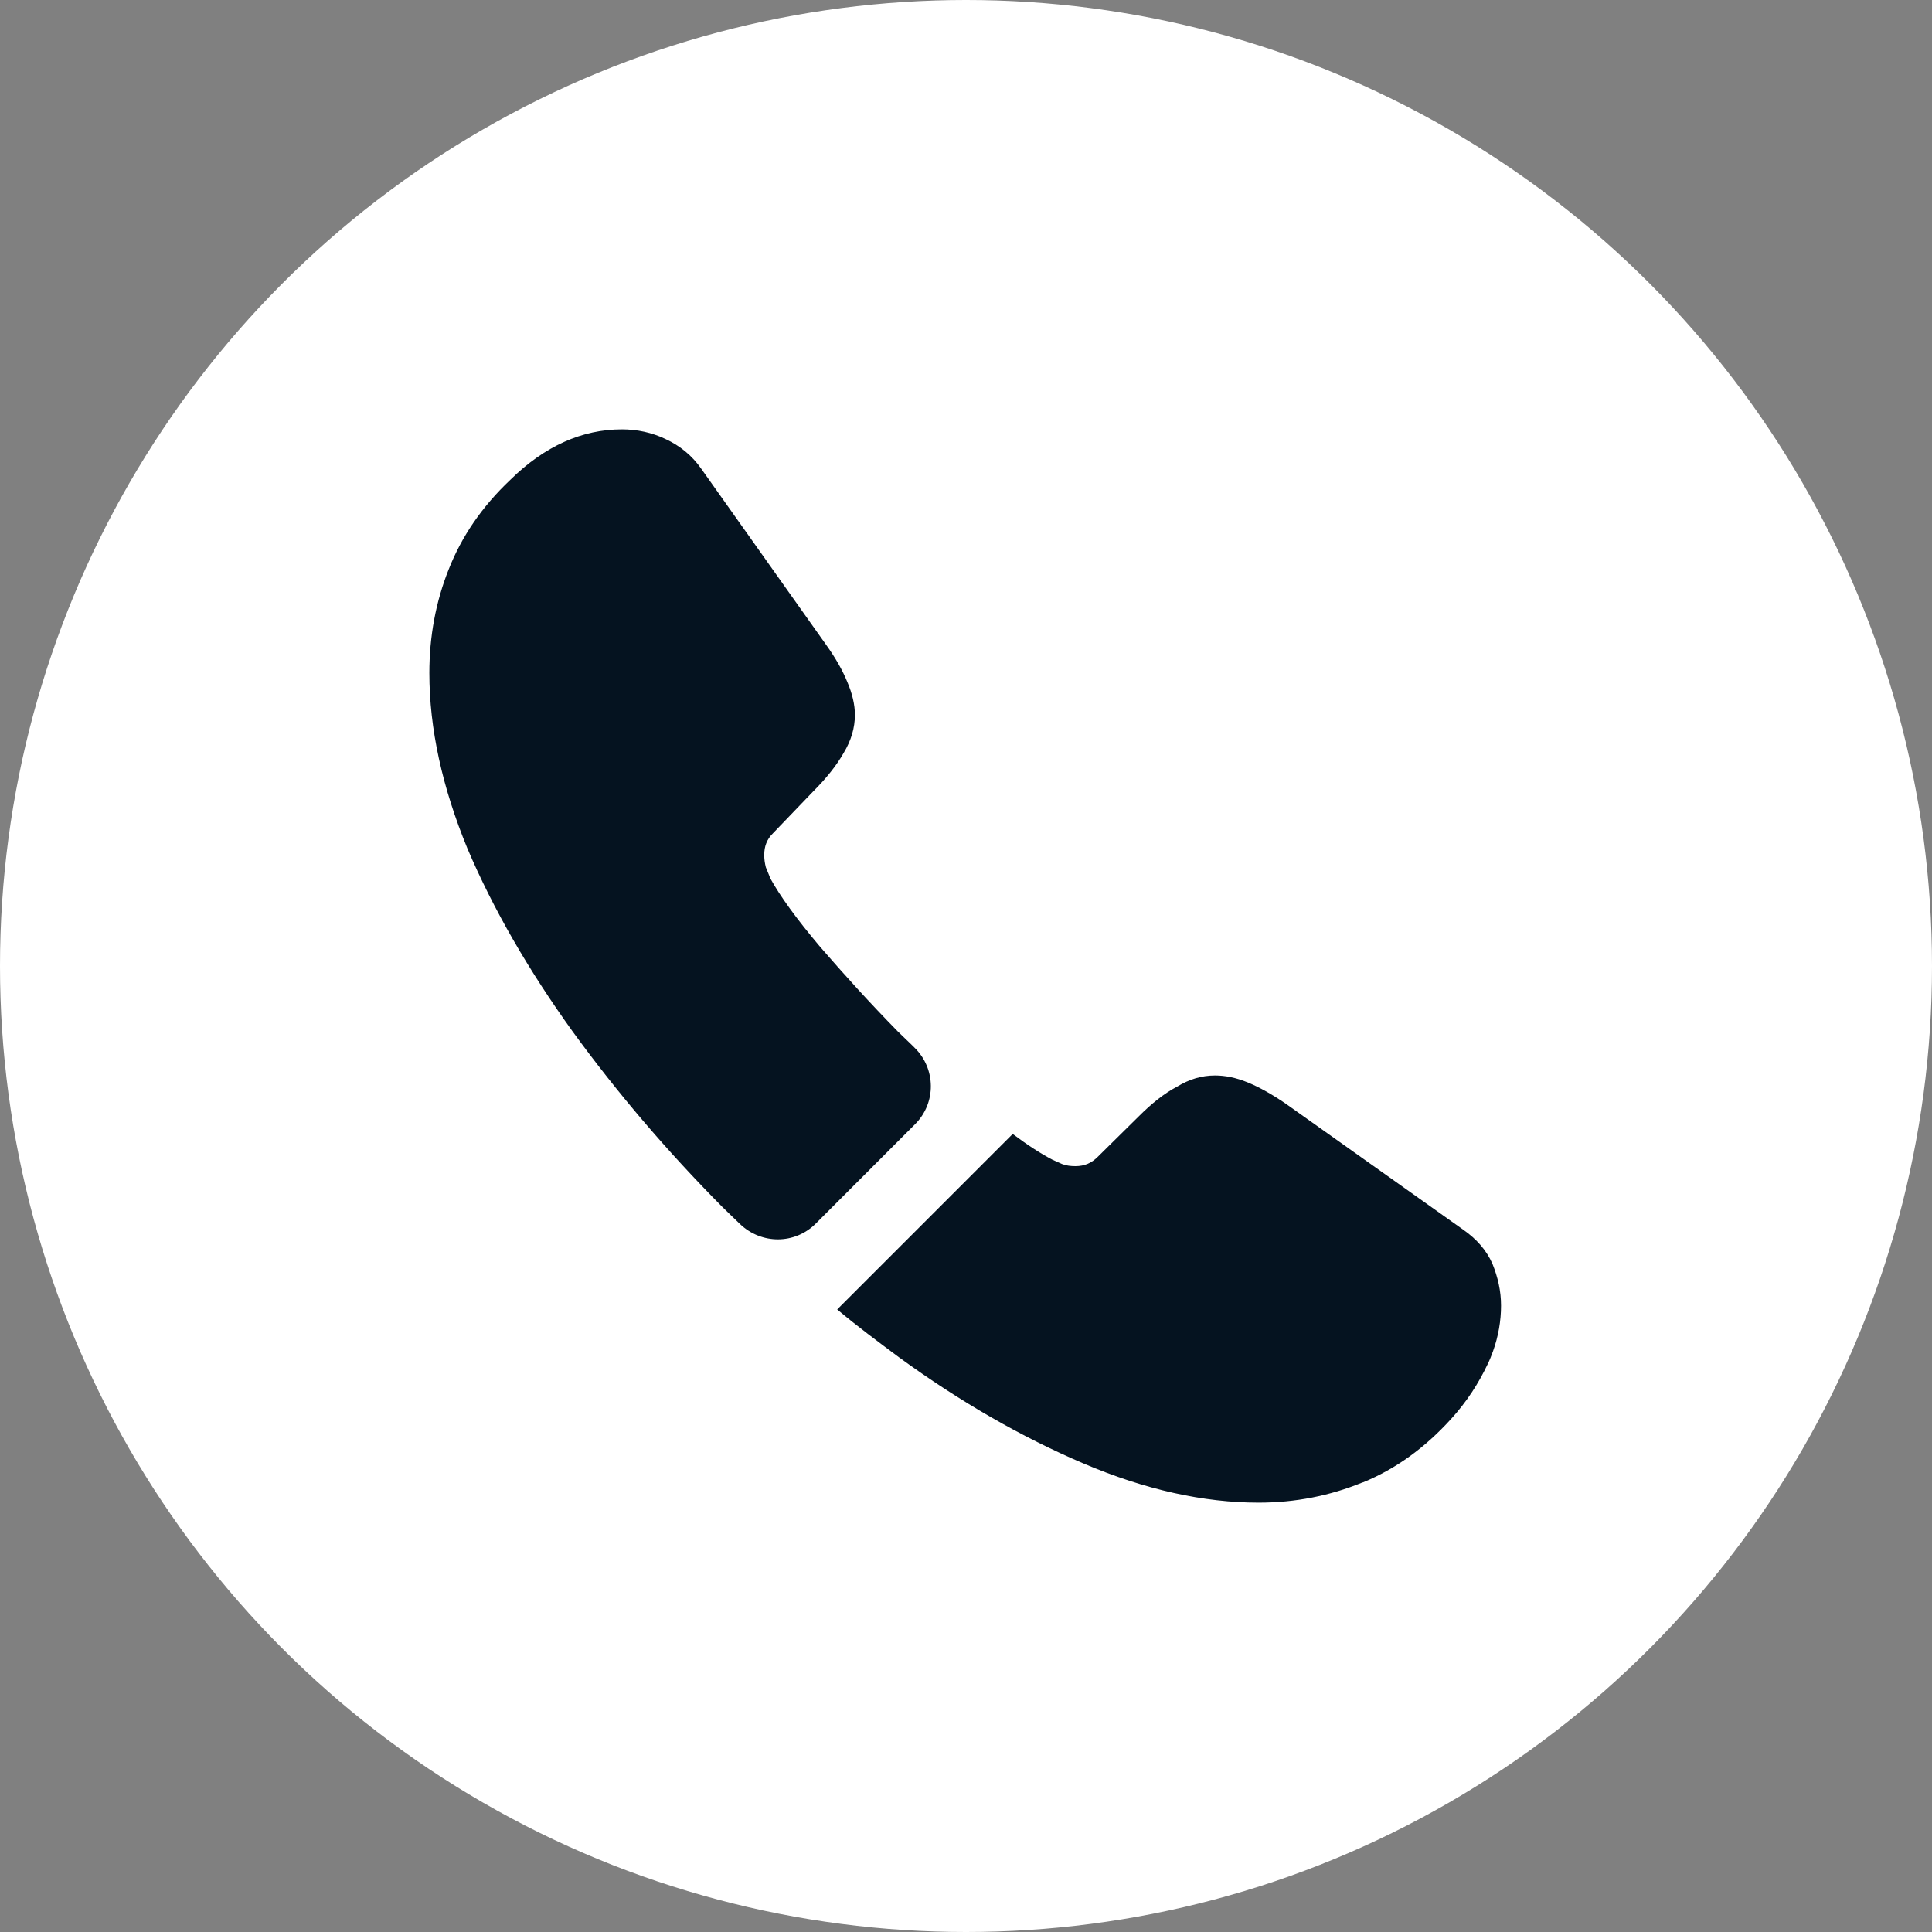
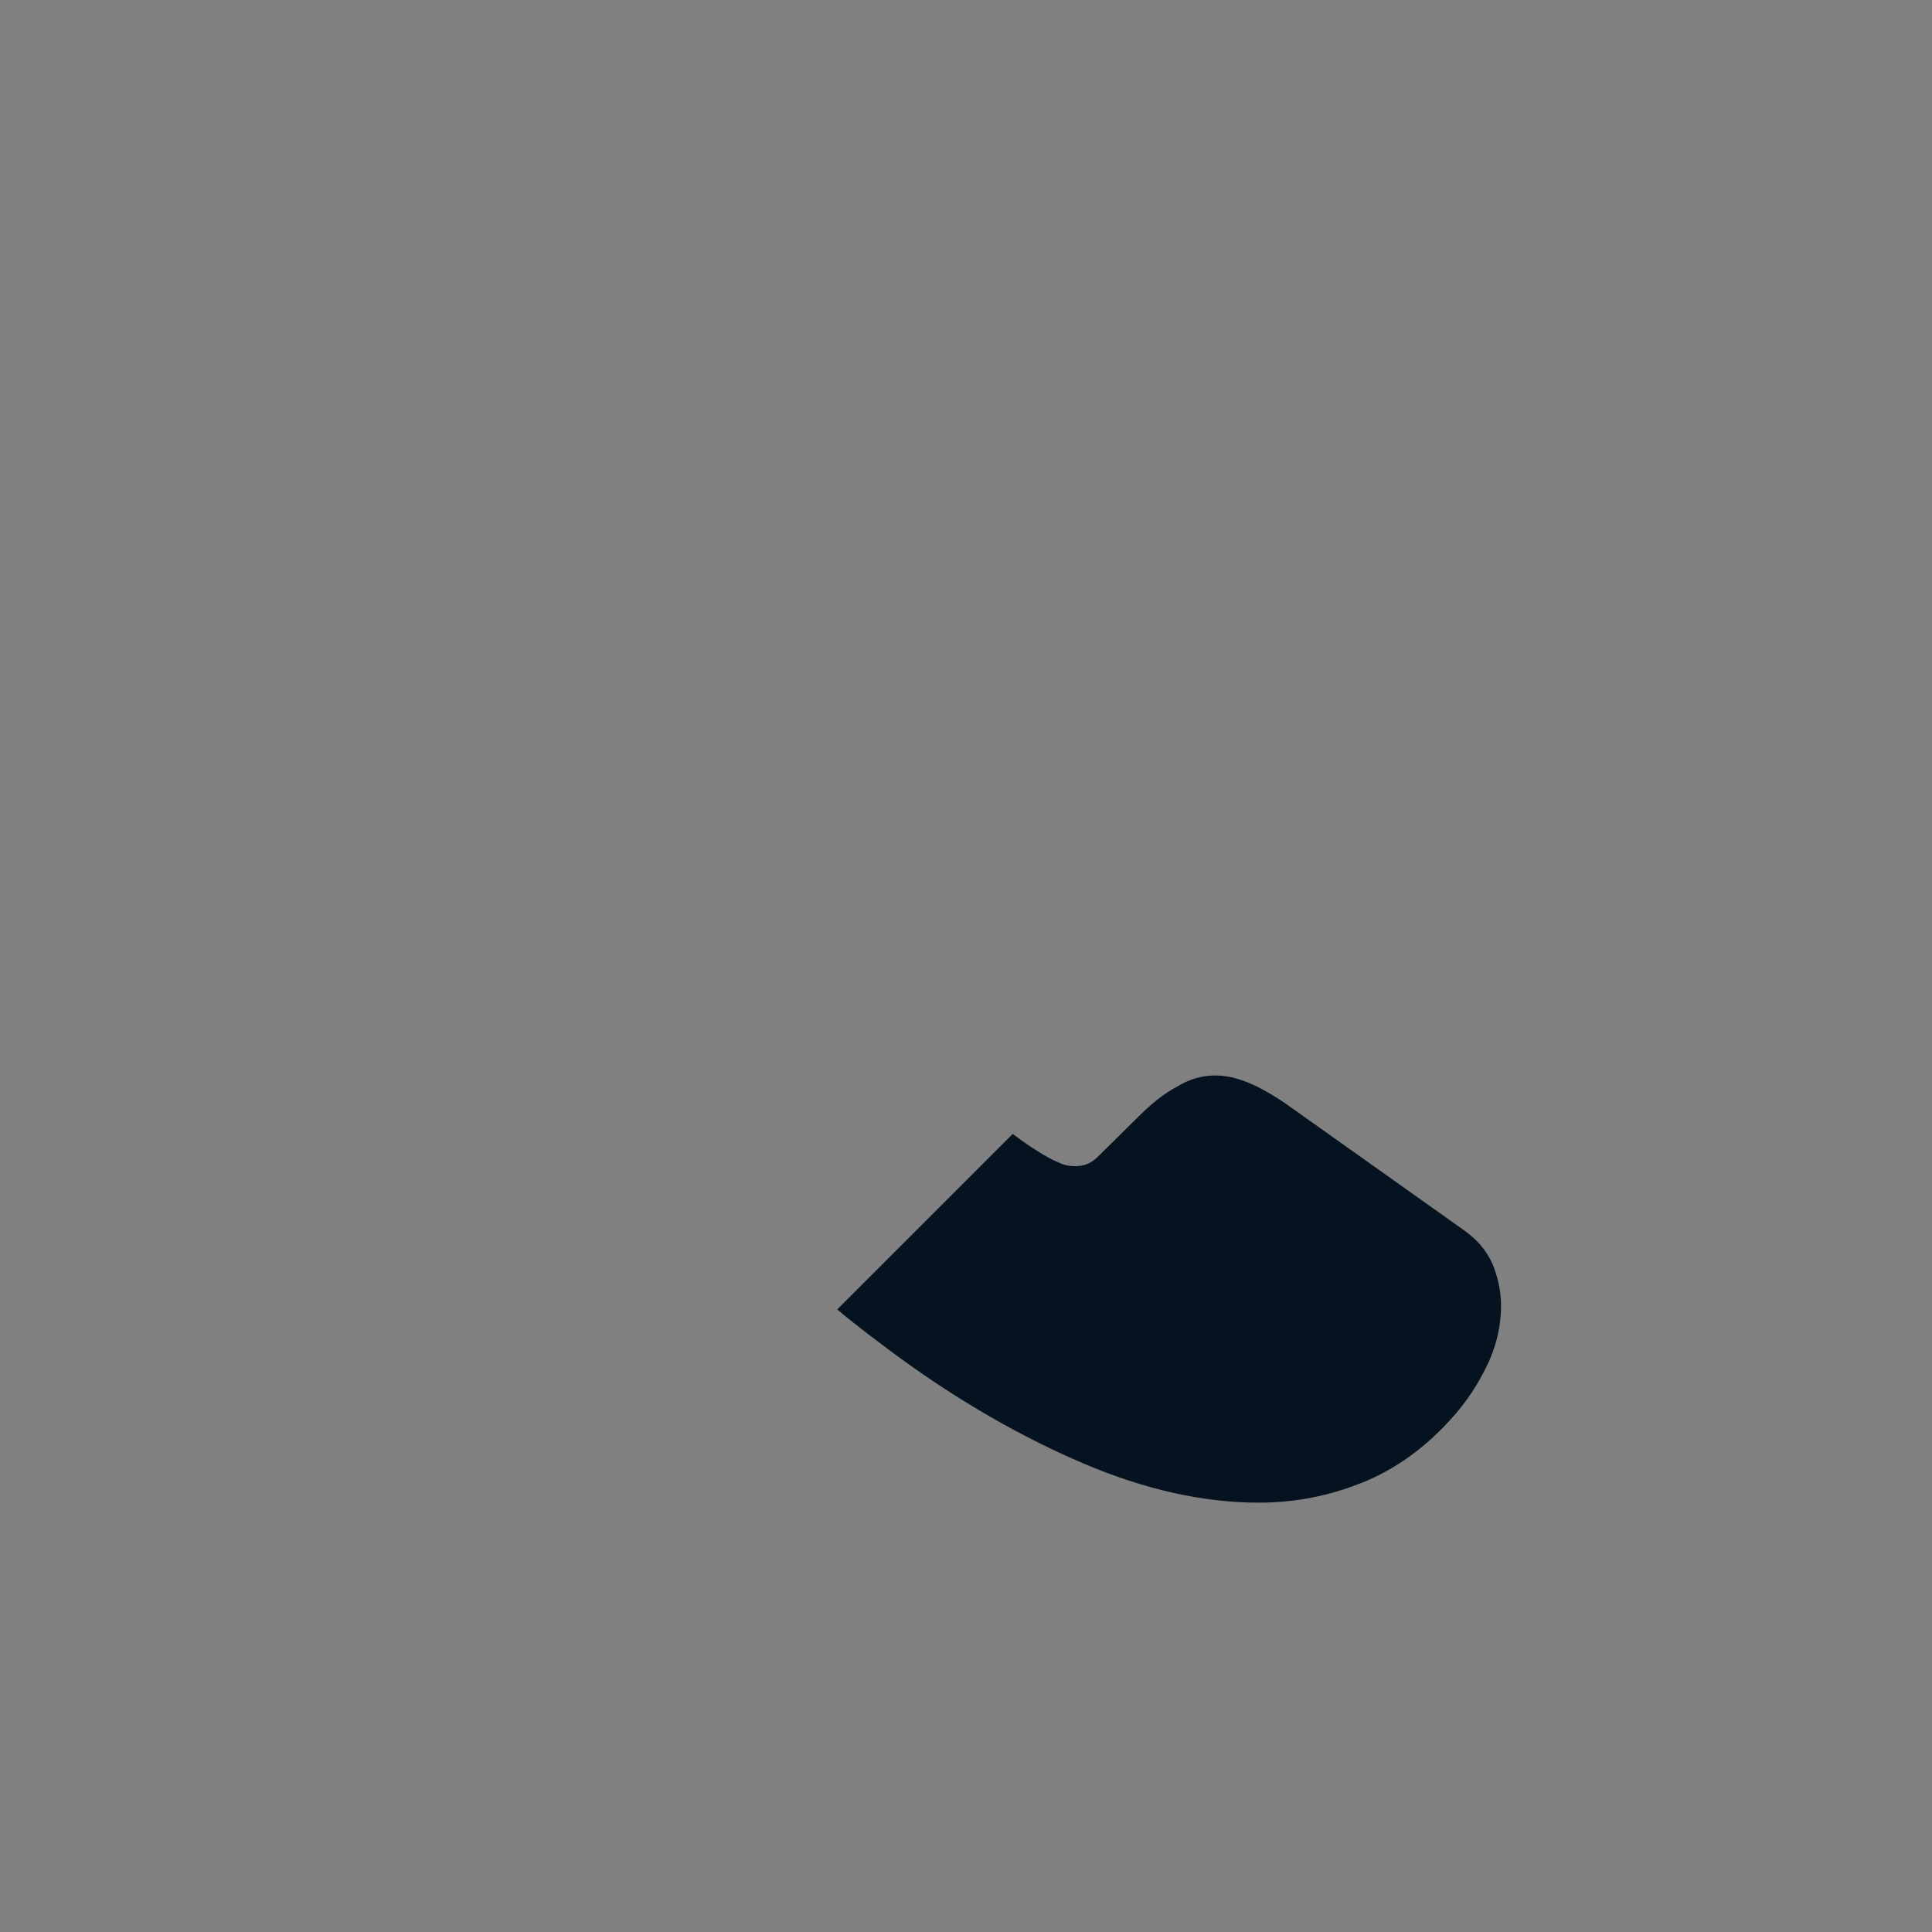
<svg xmlns="http://www.w3.org/2000/svg" width="30" height="30" viewBox="0 0 30 30" fill="none">
  <rect x="0" y="0" width="30" height="30" fill="#808080" stroke="none" />
-   <circle cx="15" cy="15" r="15" fill="white" />
-   <path d="M14.208 17.458L12.667 19C12.342 19.325 11.825 19.325 11.492 19.008C11.4 18.917 11.308 18.833 11.217 18.742C10.358 17.875 9.583 16.967 8.892 16.017C8.208 15.067 7.658 14.117 7.258 13.175C6.867 12.225 6.667 11.317 6.667 10.45C6.667 9.883 6.767 9.342 6.967 8.842C7.167 8.333 7.483 7.867 7.925 7.45C8.458 6.925 9.042 6.667 9.658 6.667C9.892 6.667 10.125 6.717 10.333 6.817C10.55 6.917 10.742 7.067 10.892 7.283L12.825 10.008C12.975 10.217 13.083 10.408 13.158 10.592C13.233 10.767 13.275 10.942 13.275 11.1C13.275 11.3 13.217 11.5 13.1 11.692C12.992 11.883 12.833 12.083 12.633 12.283L12 12.942C11.908 13.033 11.867 13.142 11.867 13.275C11.867 13.342 11.875 13.4 11.892 13.467C11.917 13.533 11.942 13.583 11.958 13.633C12.108 13.908 12.367 14.267 12.733 14.7C13.108 15.133 13.508 15.575 13.942 16.017C14.025 16.1 14.117 16.183 14.2 16.267C14.533 16.592 14.542 17.125 14.208 17.458Z" fill="#051320" />
  <path d="M23.308 20.275C23.308 20.508 23.267 20.75 23.183 20.983C23.158 21.05 23.133 21.117 23.1 21.183C22.958 21.483 22.775 21.767 22.533 22.033C22.125 22.483 21.675 22.808 21.167 23.017C21.158 23.017 21.15 23.025 21.142 23.025C20.65 23.225 20.117 23.333 19.542 23.333C18.692 23.333 17.783 23.133 16.825 22.725C15.867 22.317 14.908 21.767 13.958 21.075C13.633 20.833 13.308 20.592 13 20.333L15.725 17.608C15.958 17.783 16.167 17.917 16.342 18.008C16.383 18.025 16.433 18.05 16.492 18.075C16.558 18.1 16.625 18.108 16.7 18.108C16.842 18.108 16.95 18.058 17.042 17.967L17.675 17.342C17.883 17.133 18.083 16.975 18.275 16.875C18.467 16.758 18.658 16.7 18.867 16.7C19.025 16.7 19.192 16.733 19.375 16.808C19.558 16.883 19.75 16.992 19.958 17.133L22.717 19.092C22.933 19.242 23.083 19.417 23.175 19.625C23.258 19.833 23.308 20.042 23.308 20.275Z" fill="#051320" />
</svg>